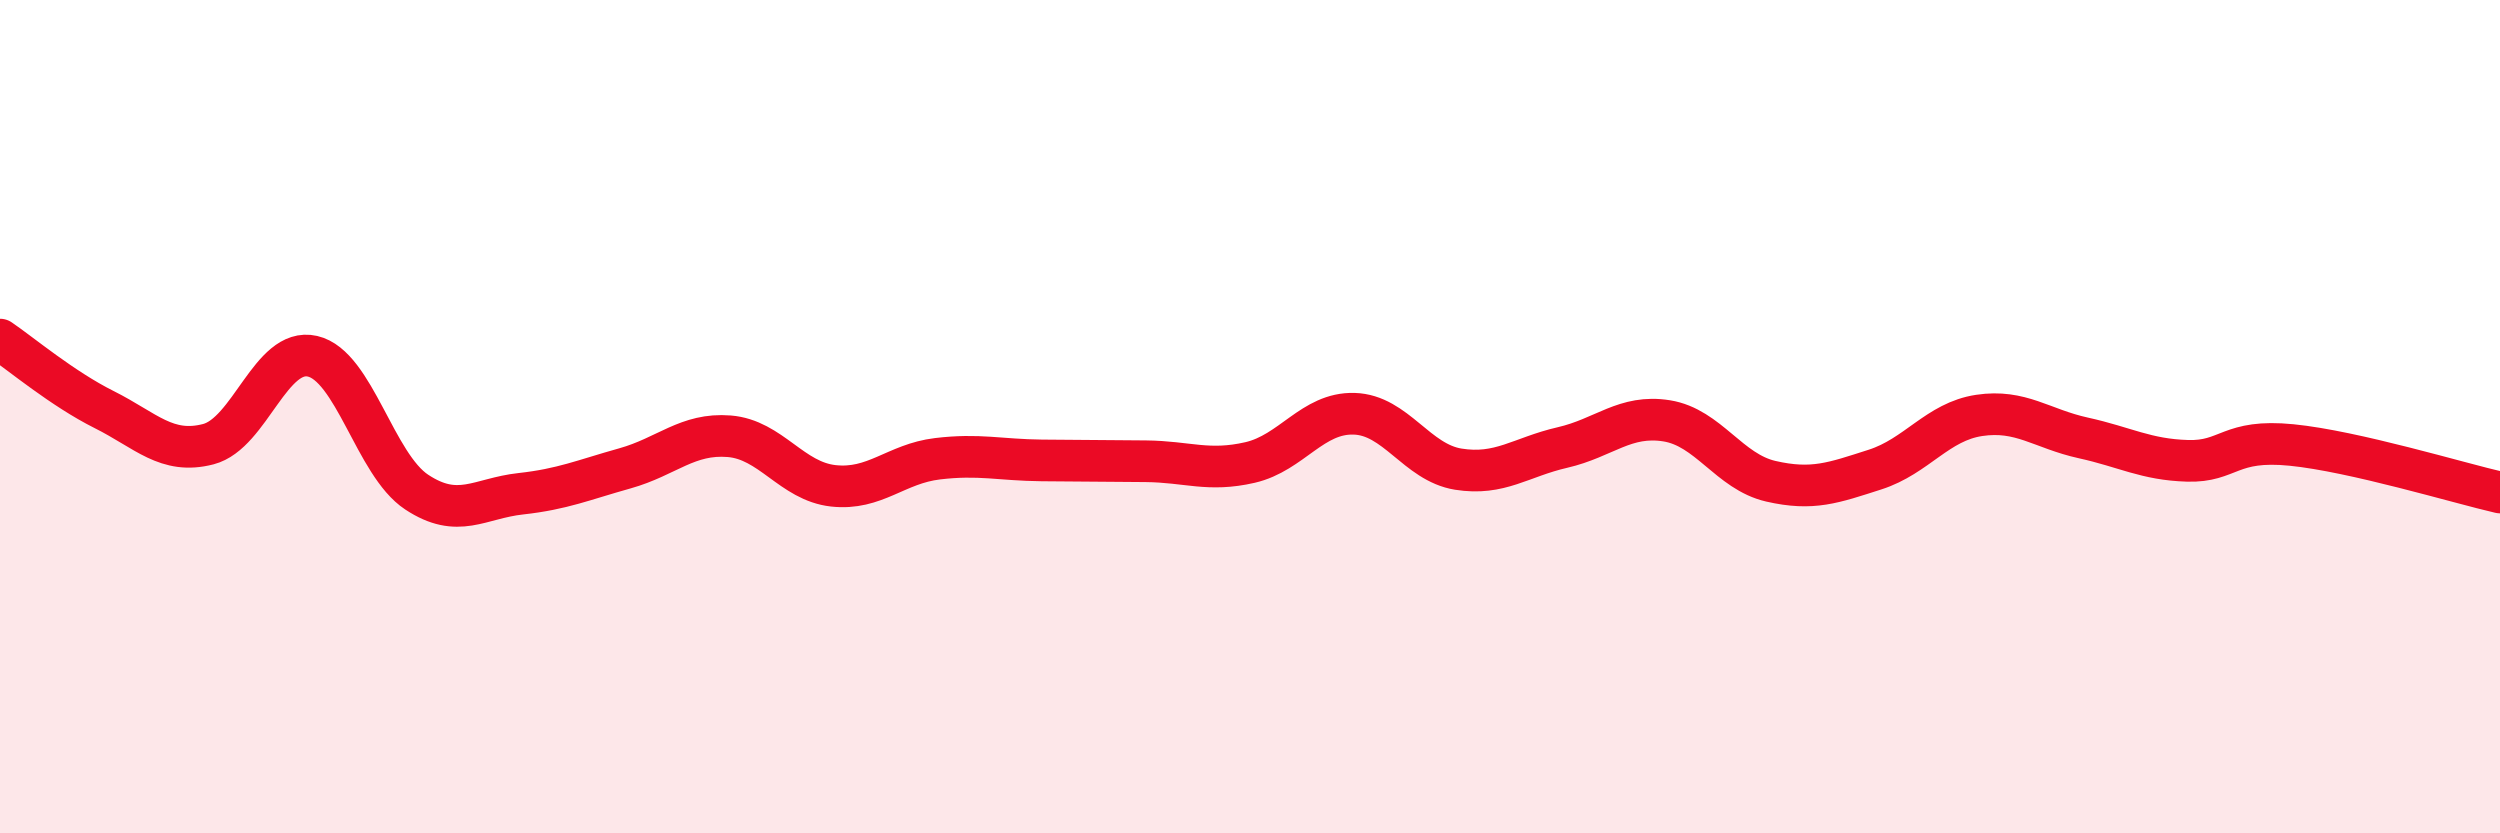
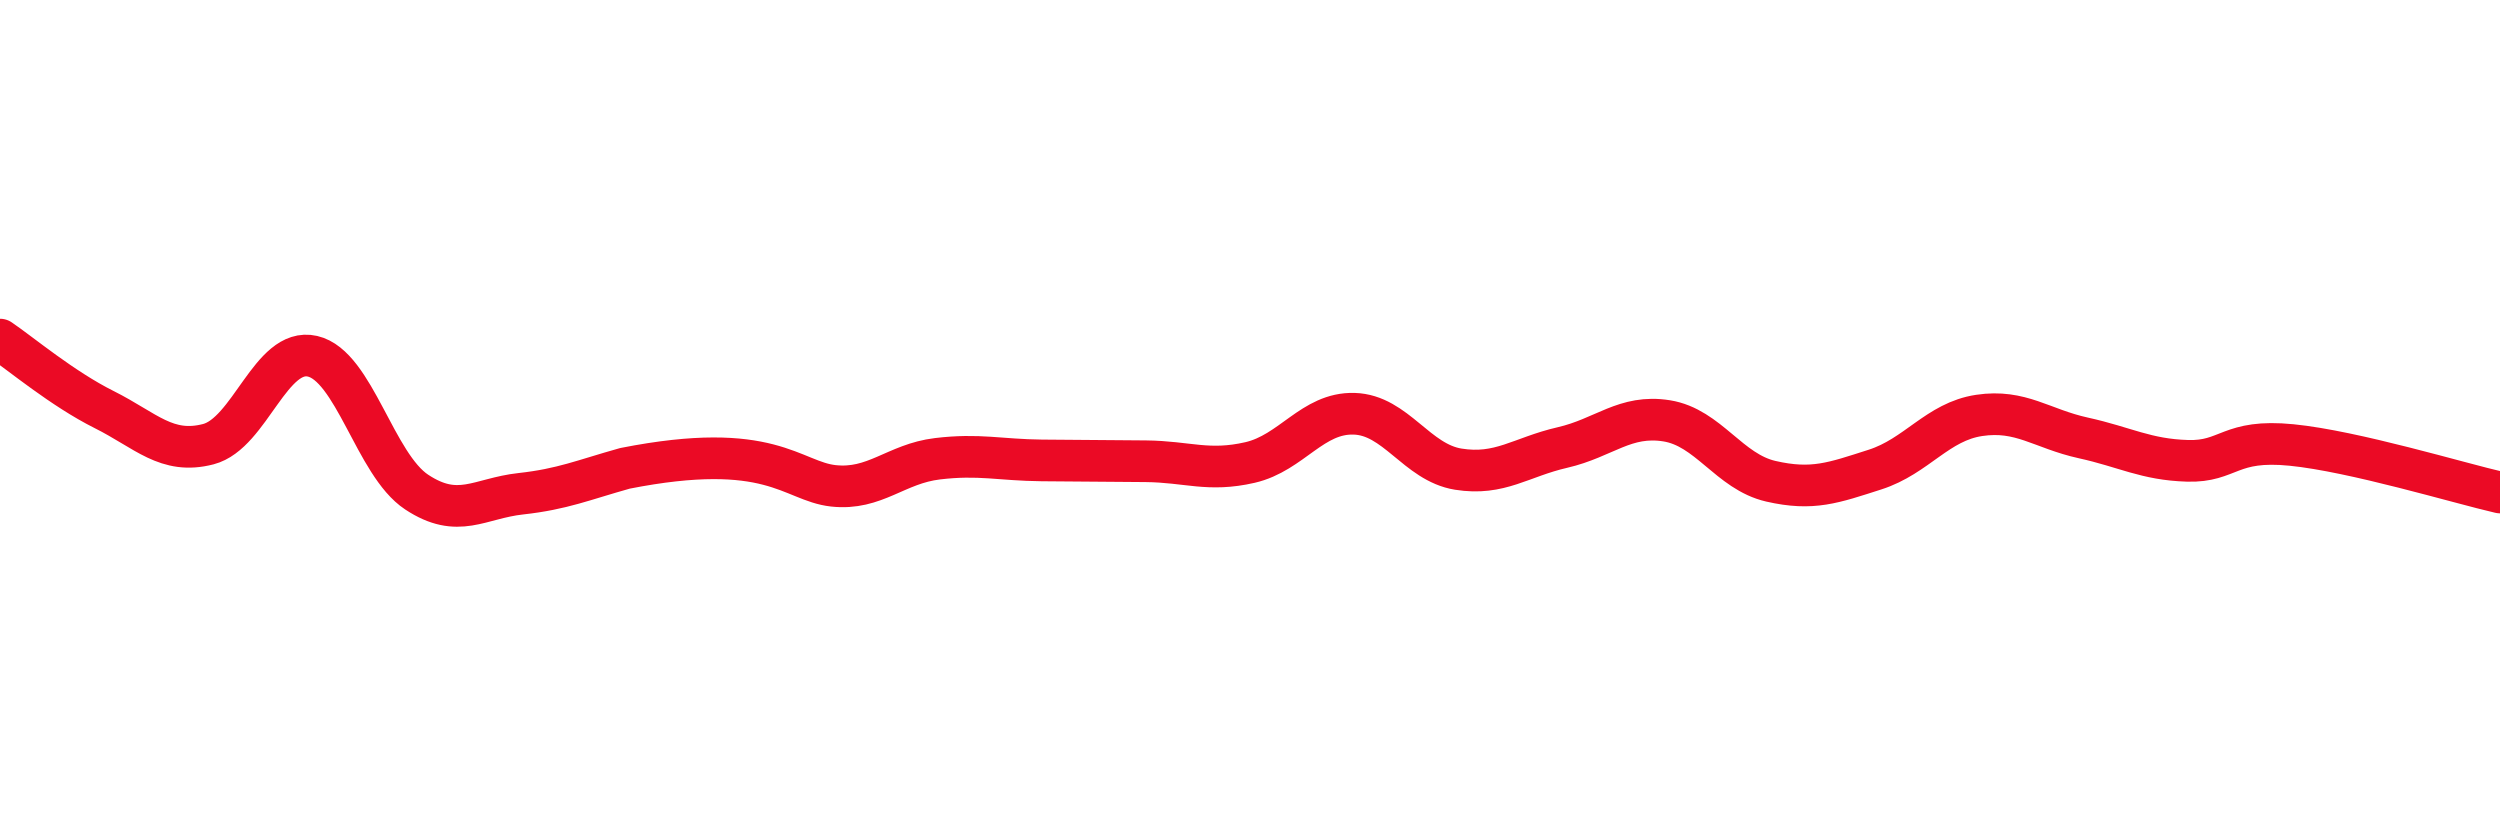
<svg xmlns="http://www.w3.org/2000/svg" width="60" height="20" viewBox="0 0 60 20">
-   <path d="M 0,8.15 C 0.5,8.49 1.5,9.33 2.5,9.83 C 3.5,10.33 4,10.92 5,10.66 C 6,10.4 6.5,8.32 7.5,8.55 C 8.5,8.78 9,11.15 10,11.81 C 11,12.47 11.5,11.96 12.5,11.85 C 13.5,11.74 14,11.52 15,11.24 C 16,10.96 16.5,10.39 17.5,10.47 C 18.5,10.55 19,11.55 20,11.66 C 21,11.77 21.5,11.13 22.5,11.01 C 23.5,10.89 24,11.04 25,11.05 C 26,11.06 26.5,11.06 27.5,11.07 C 28.5,11.08 29,11.33 30,11.1 C 31,10.87 31.5,9.9 32.5,9.93 C 33.5,9.96 34,11.1 35,11.26 C 36,11.42 36.5,10.97 37.5,10.74 C 38.5,10.51 39,9.94 40,10.1 C 41,10.26 41.5,11.32 42.5,11.55 C 43.5,11.78 44,11.59 45,11.27 C 46,10.95 46.5,10.12 47.5,9.97 C 48.5,9.82 49,10.29 50,10.51 C 51,10.73 51.5,11.03 52.5,11.06 C 53.5,11.09 53.5,10.53 55,10.68 C 56.5,10.83 59,11.59 60,11.82L60 20L0 20Z" fill="#EB0A25" opacity="0.1" stroke-linecap="round" stroke-linejoin="round" />
-   <path d="M 0,8.15 C 0.5,8.49 1.5,9.33 2.5,9.83 C 3.5,10.33 4,10.92 5,10.66 C 6,10.4 6.5,8.32 7.5,8.55 C 8.5,8.78 9,11.15 10,11.81 C 11,12.47 11.5,11.96 12.5,11.85 C 13.5,11.74 14,11.52 15,11.24 C 16,10.96 16.5,10.39 17.5,10.47 C 18.5,10.55 19,11.55 20,11.66 C 21,11.77 21.5,11.13 22.5,11.01 C 23.5,10.89 24,11.04 25,11.05 C 26,11.06 26.5,11.06 27.5,11.07 C 28.5,11.08 29,11.33 30,11.1 C 31,10.87 31.5,9.9 32.5,9.93 C 33.5,9.96 34,11.1 35,11.26 C 36,11.42 36.5,10.97 37.5,10.74 C 38.5,10.51 39,9.94 40,10.1 C 41,10.26 41.5,11.32 42.5,11.55 C 43.5,11.78 44,11.59 45,11.27 C 46,10.95 46.5,10.12 47.5,9.97 C 48.5,9.82 49,10.29 50,10.51 C 51,10.73 51.5,11.03 52.5,11.06 C 53.5,11.09 53.5,10.53 55,10.68 C 56.5,10.83 59,11.59 60,11.82" stroke="#EB0A25" stroke-width="1" fill="none" stroke-linecap="round" stroke-linejoin="round" />
+   <path d="M 0,8.15 C 0.5,8.49 1.5,9.33 2.5,9.83 C 3.5,10.33 4,10.92 5,10.66 C 6,10.4 6.5,8.32 7.5,8.55 C 8.5,8.78 9,11.15 10,11.81 C 11,12.47 11.5,11.96 12.5,11.85 C 13.5,11.74 14,11.52 15,11.24 C 18.5,10.55 19,11.55 20,11.66 C 21,11.77 21.5,11.13 22.5,11.01 C 23.5,10.89 24,11.04 25,11.05 C 26,11.06 26.5,11.06 27.5,11.07 C 28.5,11.08 29,11.33 30,11.1 C 31,10.87 31.5,9.9 32.5,9.93 C 33.5,9.96 34,11.1 35,11.26 C 36,11.42 36.5,10.97 37.5,10.74 C 38.5,10.51 39,9.94 40,10.1 C 41,10.26 41.5,11.32 42.5,11.55 C 43.5,11.78 44,11.59 45,11.27 C 46,10.95 46.5,10.12 47.5,9.97 C 48.5,9.82 49,10.29 50,10.51 C 51,10.73 51.5,11.03 52.5,11.06 C 53.5,11.09 53.5,10.53 55,10.68 C 56.5,10.83 59,11.59 60,11.82" stroke="#EB0A25" stroke-width="1" fill="none" stroke-linecap="round" stroke-linejoin="round" />
</svg>